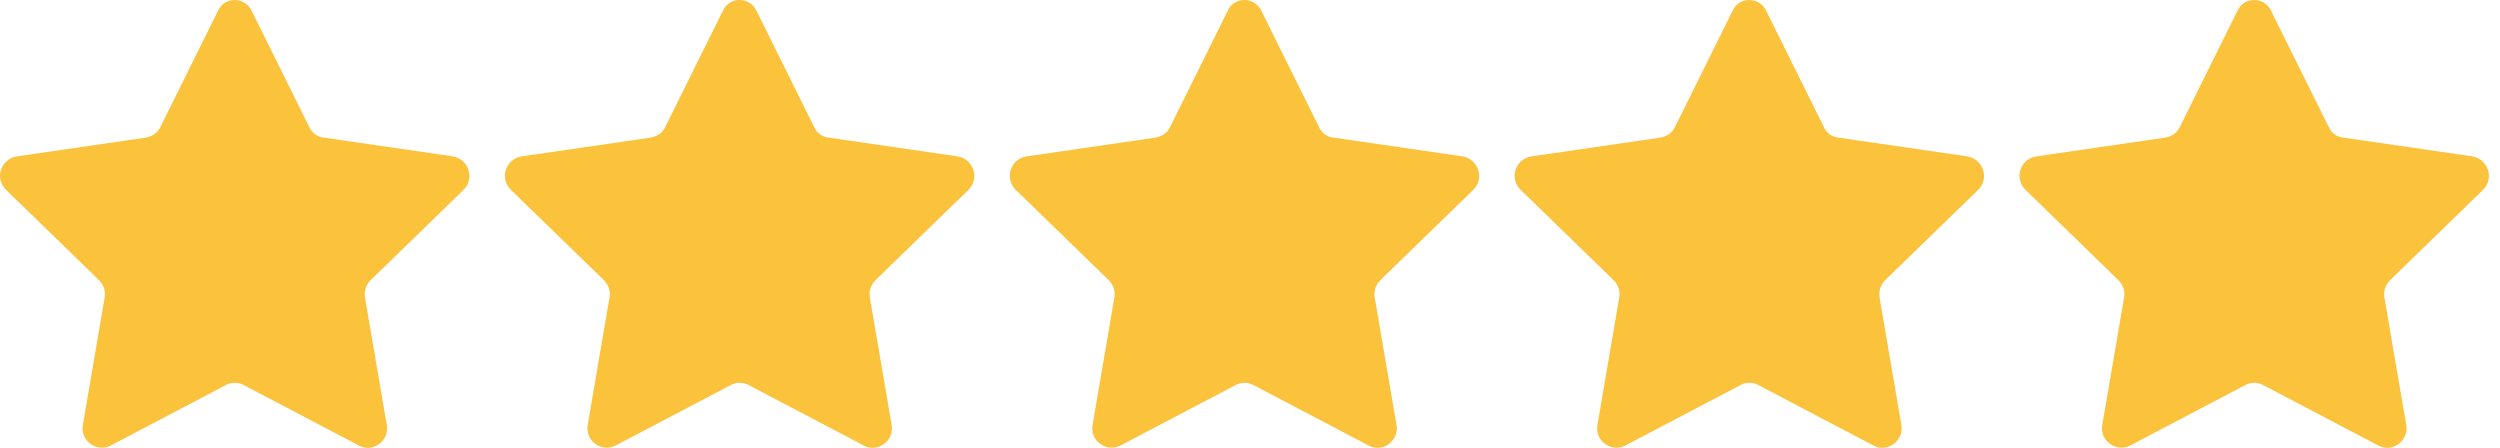
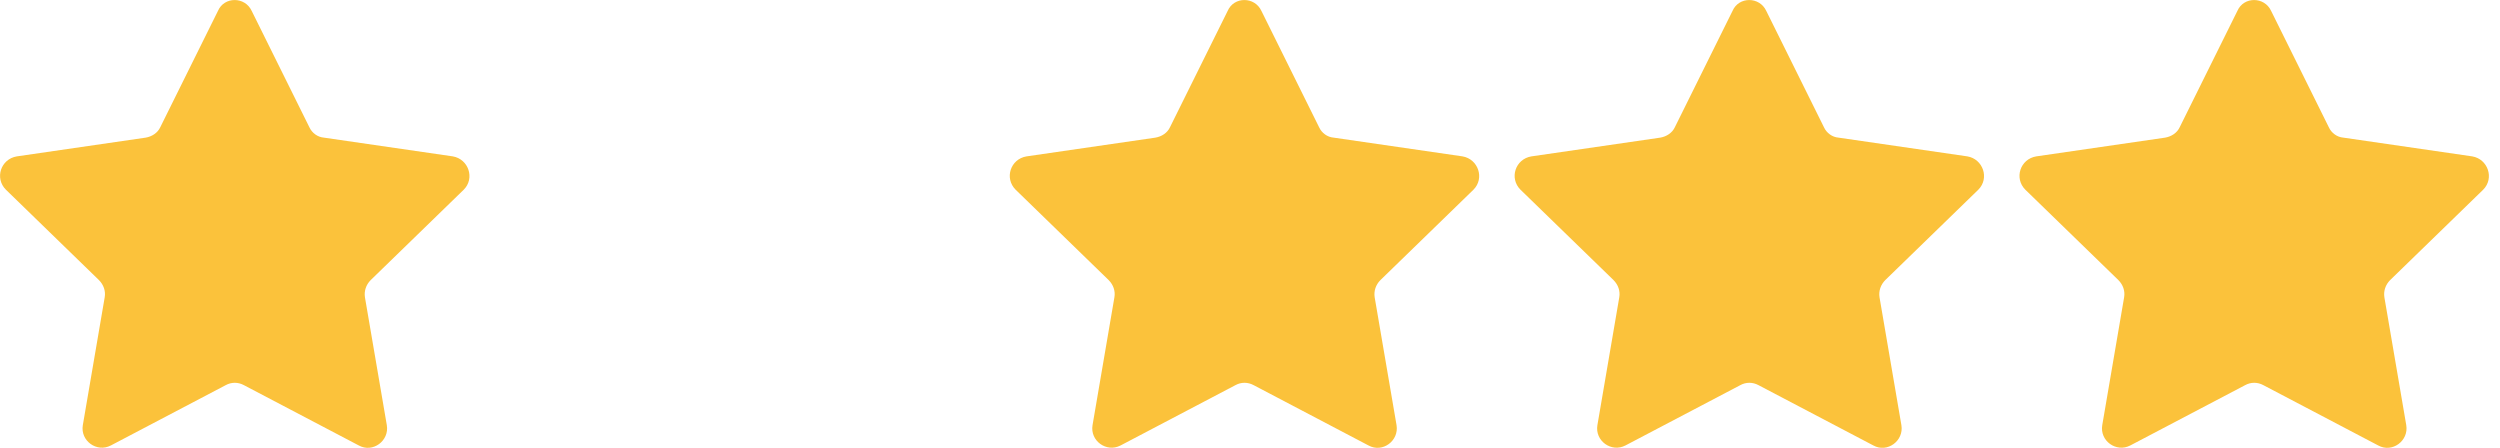
<svg xmlns="http://www.w3.org/2000/svg" width="201" height="36" viewBox="0 0 201 36" fill="none">
  <g clip-path="url(#clip0_45_1049)">
    <path d="M20.238 0.88L24.876 10.235C25.089 10.699 25.543 11.027 26.046 11.066L36.406 12.573C37.662 12.786 38.204 14.332 37.285 15.251L29.805 22.518C29.428 22.895 29.264 23.398 29.341 23.9L31.1 34.183C31.313 35.44 29.97 36.435 28.849 35.816L19.609 30.965C19.145 30.714 18.604 30.714 18.15 30.965L8.911 35.816C7.78 36.406 6.446 35.44 6.659 34.183L8.418 23.9C8.505 23.398 8.331 22.895 7.954 22.518L0.474 15.251C-0.444 14.332 0.058 12.786 1.353 12.573L11.713 11.066C12.216 10.979 12.67 10.689 12.883 10.235L17.522 0.88C18.024 -0.29 19.696 -0.29 20.238 0.88Z" fill="#FBC23B" />
  </g>
  <g clip-path="url(#clip1_45_1049)">
-     <path d="M60.828 0.88L65.467 10.235C65.68 10.699 66.134 11.027 66.636 11.066L76.997 12.573C78.253 12.786 78.794 14.332 77.876 15.251L70.396 22.518C70.019 22.895 69.855 23.398 69.932 23.9L71.691 34.183C71.903 35.44 70.56 36.435 69.439 35.816L60.2 30.965C59.736 30.714 59.195 30.714 58.741 30.965L49.501 35.816C48.371 36.406 47.037 35.44 47.25 34.183L49.008 23.9C49.096 23.398 48.922 22.895 48.545 22.518L41.064 15.251C40.146 14.332 40.649 12.786 41.944 12.573L52.304 11.066C52.807 10.979 53.261 10.689 53.474 10.235L58.112 0.88C58.615 -0.29 60.287 -0.29 60.828 0.88Z" fill="#FBC23B" />
+     <path d="M60.828 0.88L65.467 10.235C65.68 10.699 66.134 11.027 66.636 11.066C78.253 12.786 78.794 14.332 77.876 15.251L70.396 22.518C70.019 22.895 69.855 23.398 69.932 23.9L71.691 34.183C71.903 35.44 70.56 36.435 69.439 35.816L60.2 30.965C59.736 30.714 59.195 30.714 58.741 30.965L49.501 35.816C48.371 36.406 47.037 35.44 47.25 34.183L49.008 23.9C49.096 23.398 48.922 22.895 48.545 22.518L41.064 15.251C40.146 14.332 40.649 12.786 41.944 12.573L52.304 11.066C52.807 10.979 53.261 10.689 53.474 10.235L58.112 0.88C58.615 -0.29 60.287 -0.29 60.828 0.88Z" fill="#FBC23B" />
  </g>
  <g clip-path="url(#clip2_45_1049)">
    <path d="M101.419 0.88L106.058 10.235C106.27 10.699 106.724 11.027 107.227 11.066L117.587 12.573C118.844 12.786 119.385 14.332 118.467 15.251L110.987 22.518C110.61 22.895 110.445 23.398 110.523 23.9L112.282 34.183C112.494 35.44 111.151 36.435 110.03 35.816L100.791 30.965C100.327 30.714 99.785 30.714 99.331 30.965L90.092 35.816C88.961 36.406 87.628 35.44 87.84 34.183L89.599 23.9C89.686 23.398 89.512 22.895 89.135 22.518L81.655 15.251C80.737 14.332 81.239 12.786 82.534 12.573L92.895 11.066C93.397 10.979 93.852 10.689 94.064 10.235L98.703 0.88C99.206 -0.29 100.878 -0.29 101.419 0.88Z" fill="#FBC23B" />
  </g>
  <g clip-path="url(#clip3_45_1049)">
    <path d="M142.009 0.88L146.648 10.235C146.861 10.699 147.315 11.027 147.818 11.066L158.178 12.573C159.434 12.786 159.975 14.332 159.057 15.251L151.577 22.518C151.2 22.895 151.036 23.398 151.113 23.9L152.872 34.183C153.085 35.44 151.741 36.435 150.62 35.816L141.381 30.965C140.917 30.714 140.376 30.714 139.922 30.965L130.683 35.816C129.552 36.406 128.218 35.44 128.431 34.183L130.19 23.9C130.277 23.398 130.103 22.895 129.726 22.518L122.246 15.251C121.327 14.332 121.83 12.786 123.125 12.573L133.485 11.066C133.988 10.979 134.442 10.689 134.655 10.235L139.294 0.88C139.796 -0.29 141.468 -0.29 142.009 0.88Z" fill="#FBC23B" />
  </g>
  <g clip-path="url(#clip4_45_1049)">
    <path d="M182.6 0.88L187.239 10.235C187.451 10.699 187.906 11.027 188.408 11.066L198.769 12.573C200.025 12.786 200.566 14.332 199.648 15.251L192.168 22.518C191.791 22.895 191.627 23.398 191.704 23.9L193.463 34.183C193.675 35.44 192.332 36.435 191.211 35.816L181.972 30.965C181.508 30.714 180.967 30.714 180.512 30.965L171.273 35.816C170.142 36.406 168.809 35.44 169.021 34.183L170.78 23.9C170.867 23.398 170.693 22.895 170.316 22.518L162.836 15.251C161.918 14.332 162.421 12.786 163.716 12.573L174.076 11.066C174.578 10.979 175.033 10.689 175.245 10.235L179.884 0.88C180.387 -0.29 182.059 -0.29 182.6 0.88Z" fill="#FBC23B" />
  </g>
  <defs>
    <clipPath id="clip0_45_1049">
      <rect width="37.74" height="36" fill="white" />
    </clipPath>
    <clipPath id="clip1_45_1049">
-       <rect width="37.74" height="36" fill="white" transform="translate(40.591)" />
-     </clipPath>
+       </clipPath>
    <clipPath id="clip2_45_1049">
      <rect width="37.74" height="36" fill="white" transform="translate(81.181)" />
    </clipPath>
    <clipPath id="clip3_45_1049">
      <rect width="37.74" height="36" fill="white" transform="translate(121.772)" />
    </clipPath>
    <clipPath id="clip4_45_1049">
      <rect width="37.74" height="36" fill="white" transform="translate(162.362)" />
    </clipPath>
  </defs>
</svg>